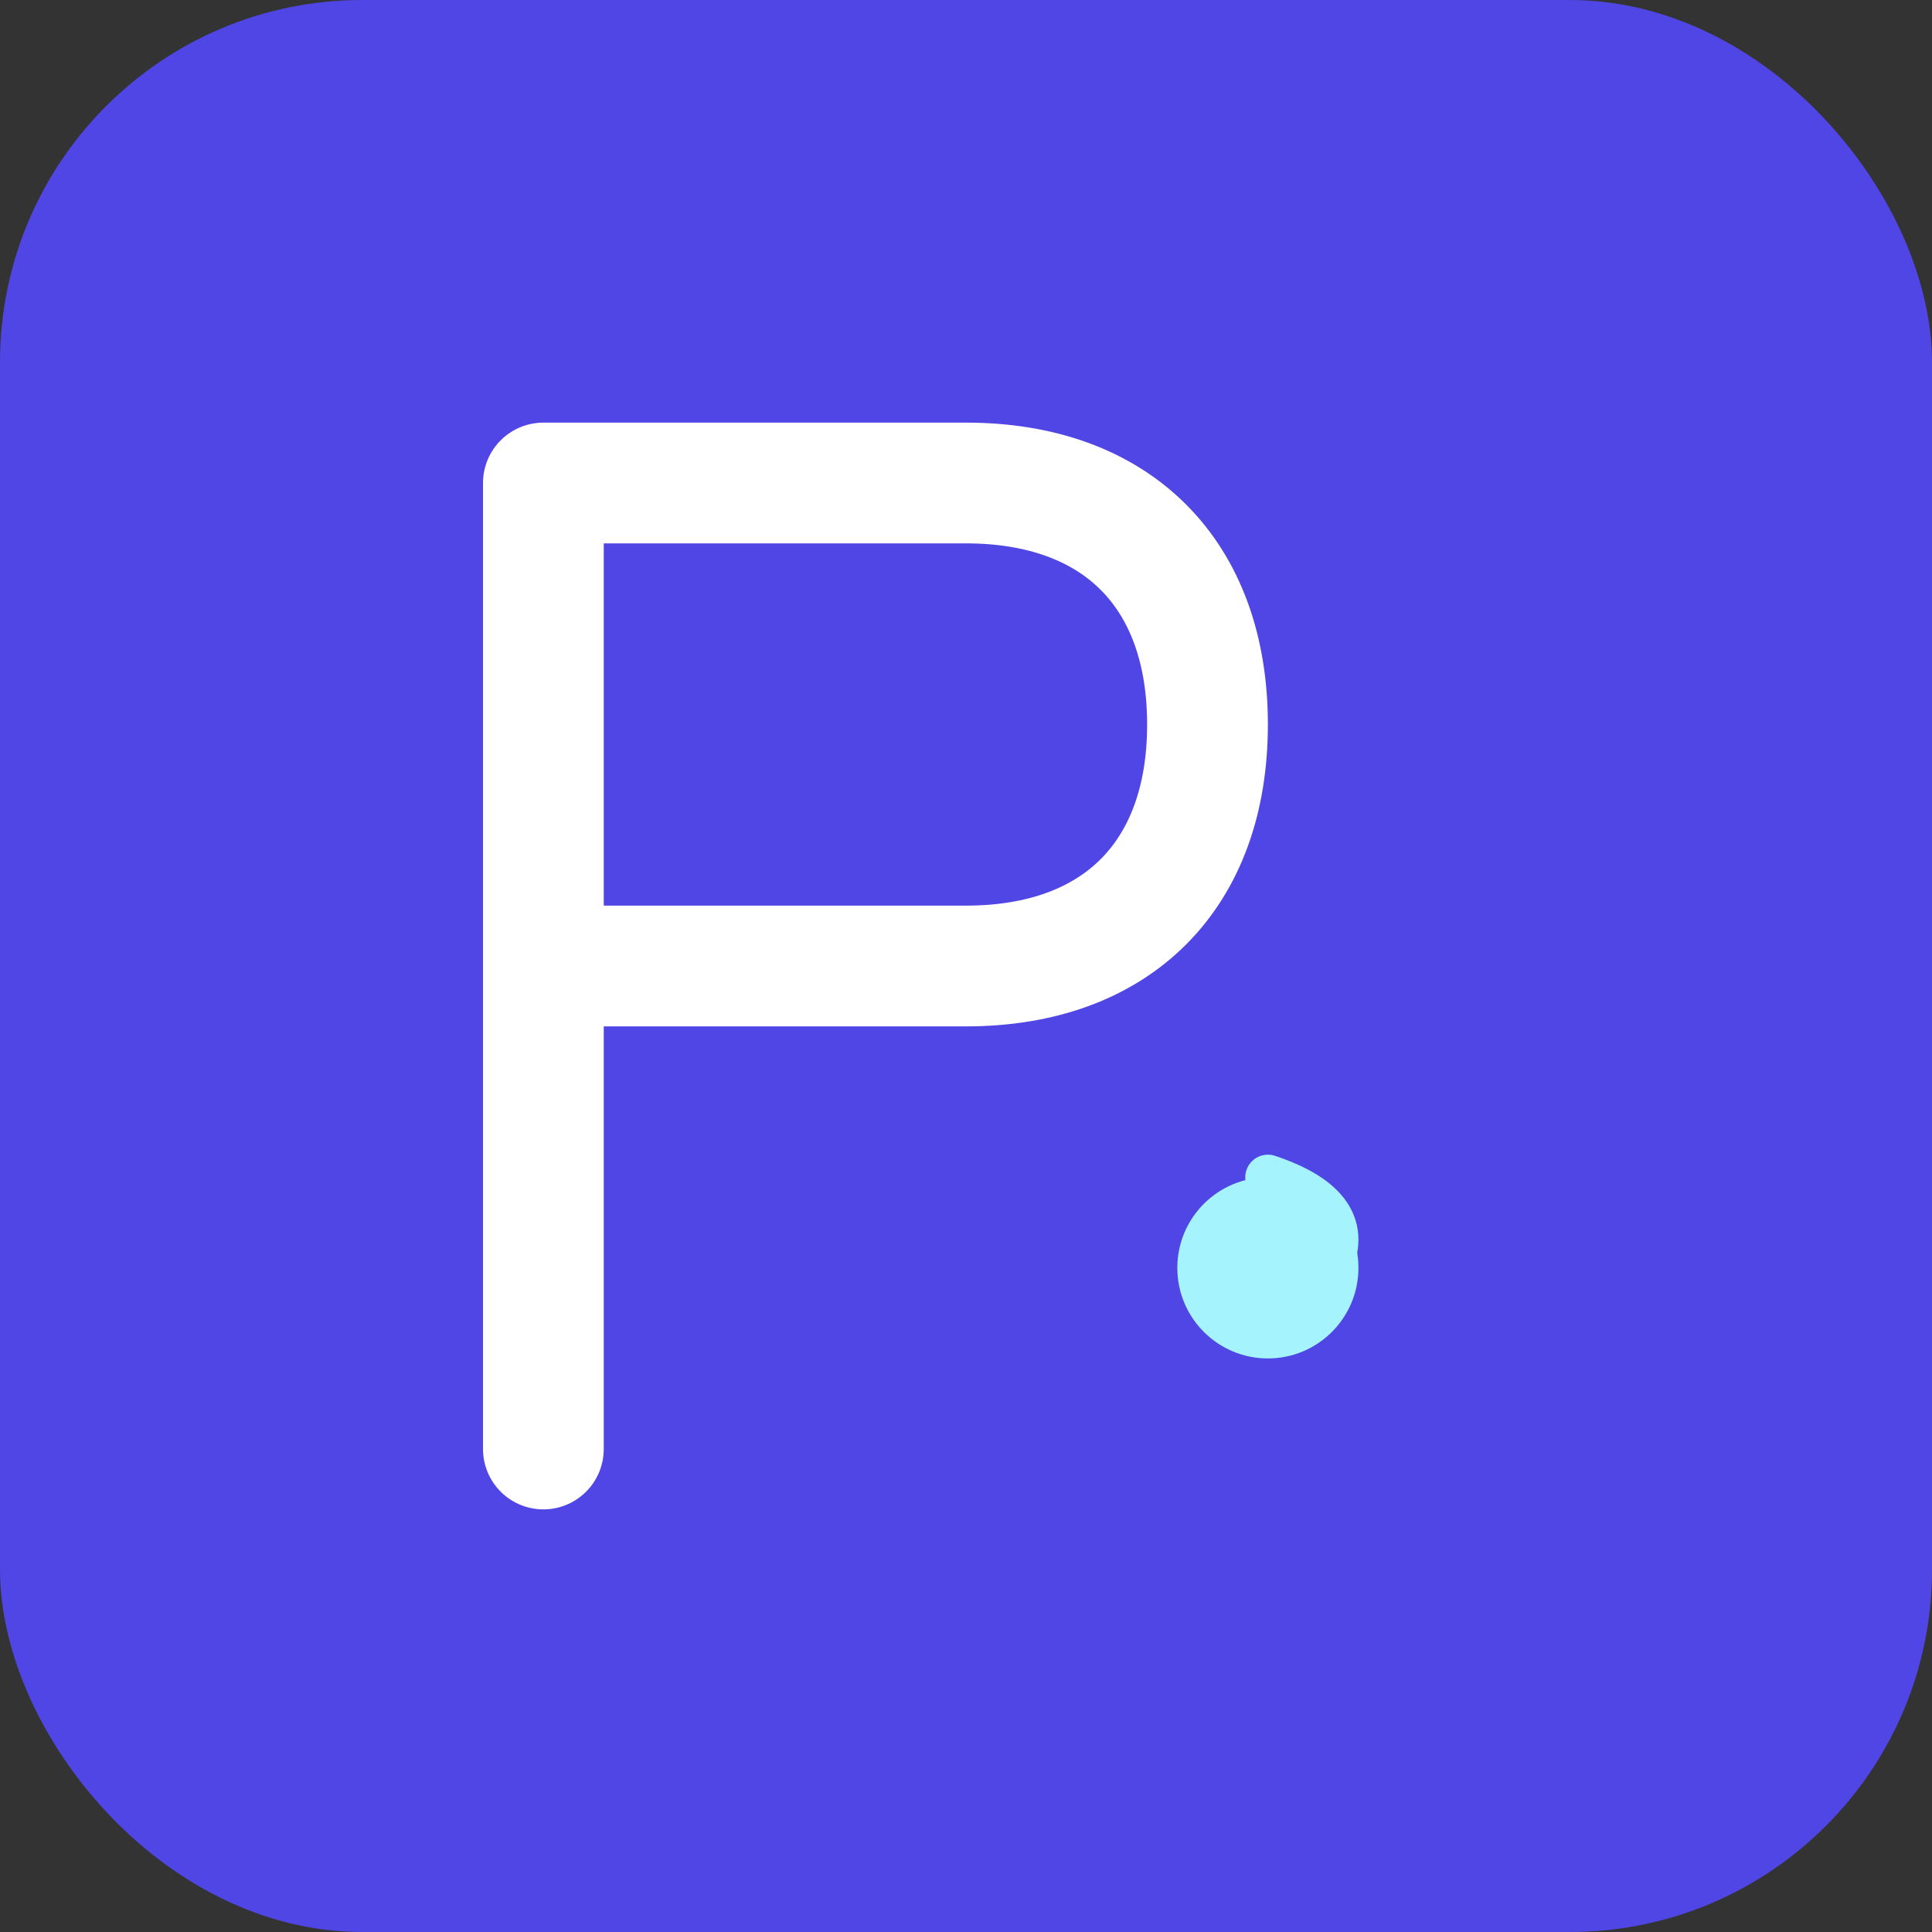
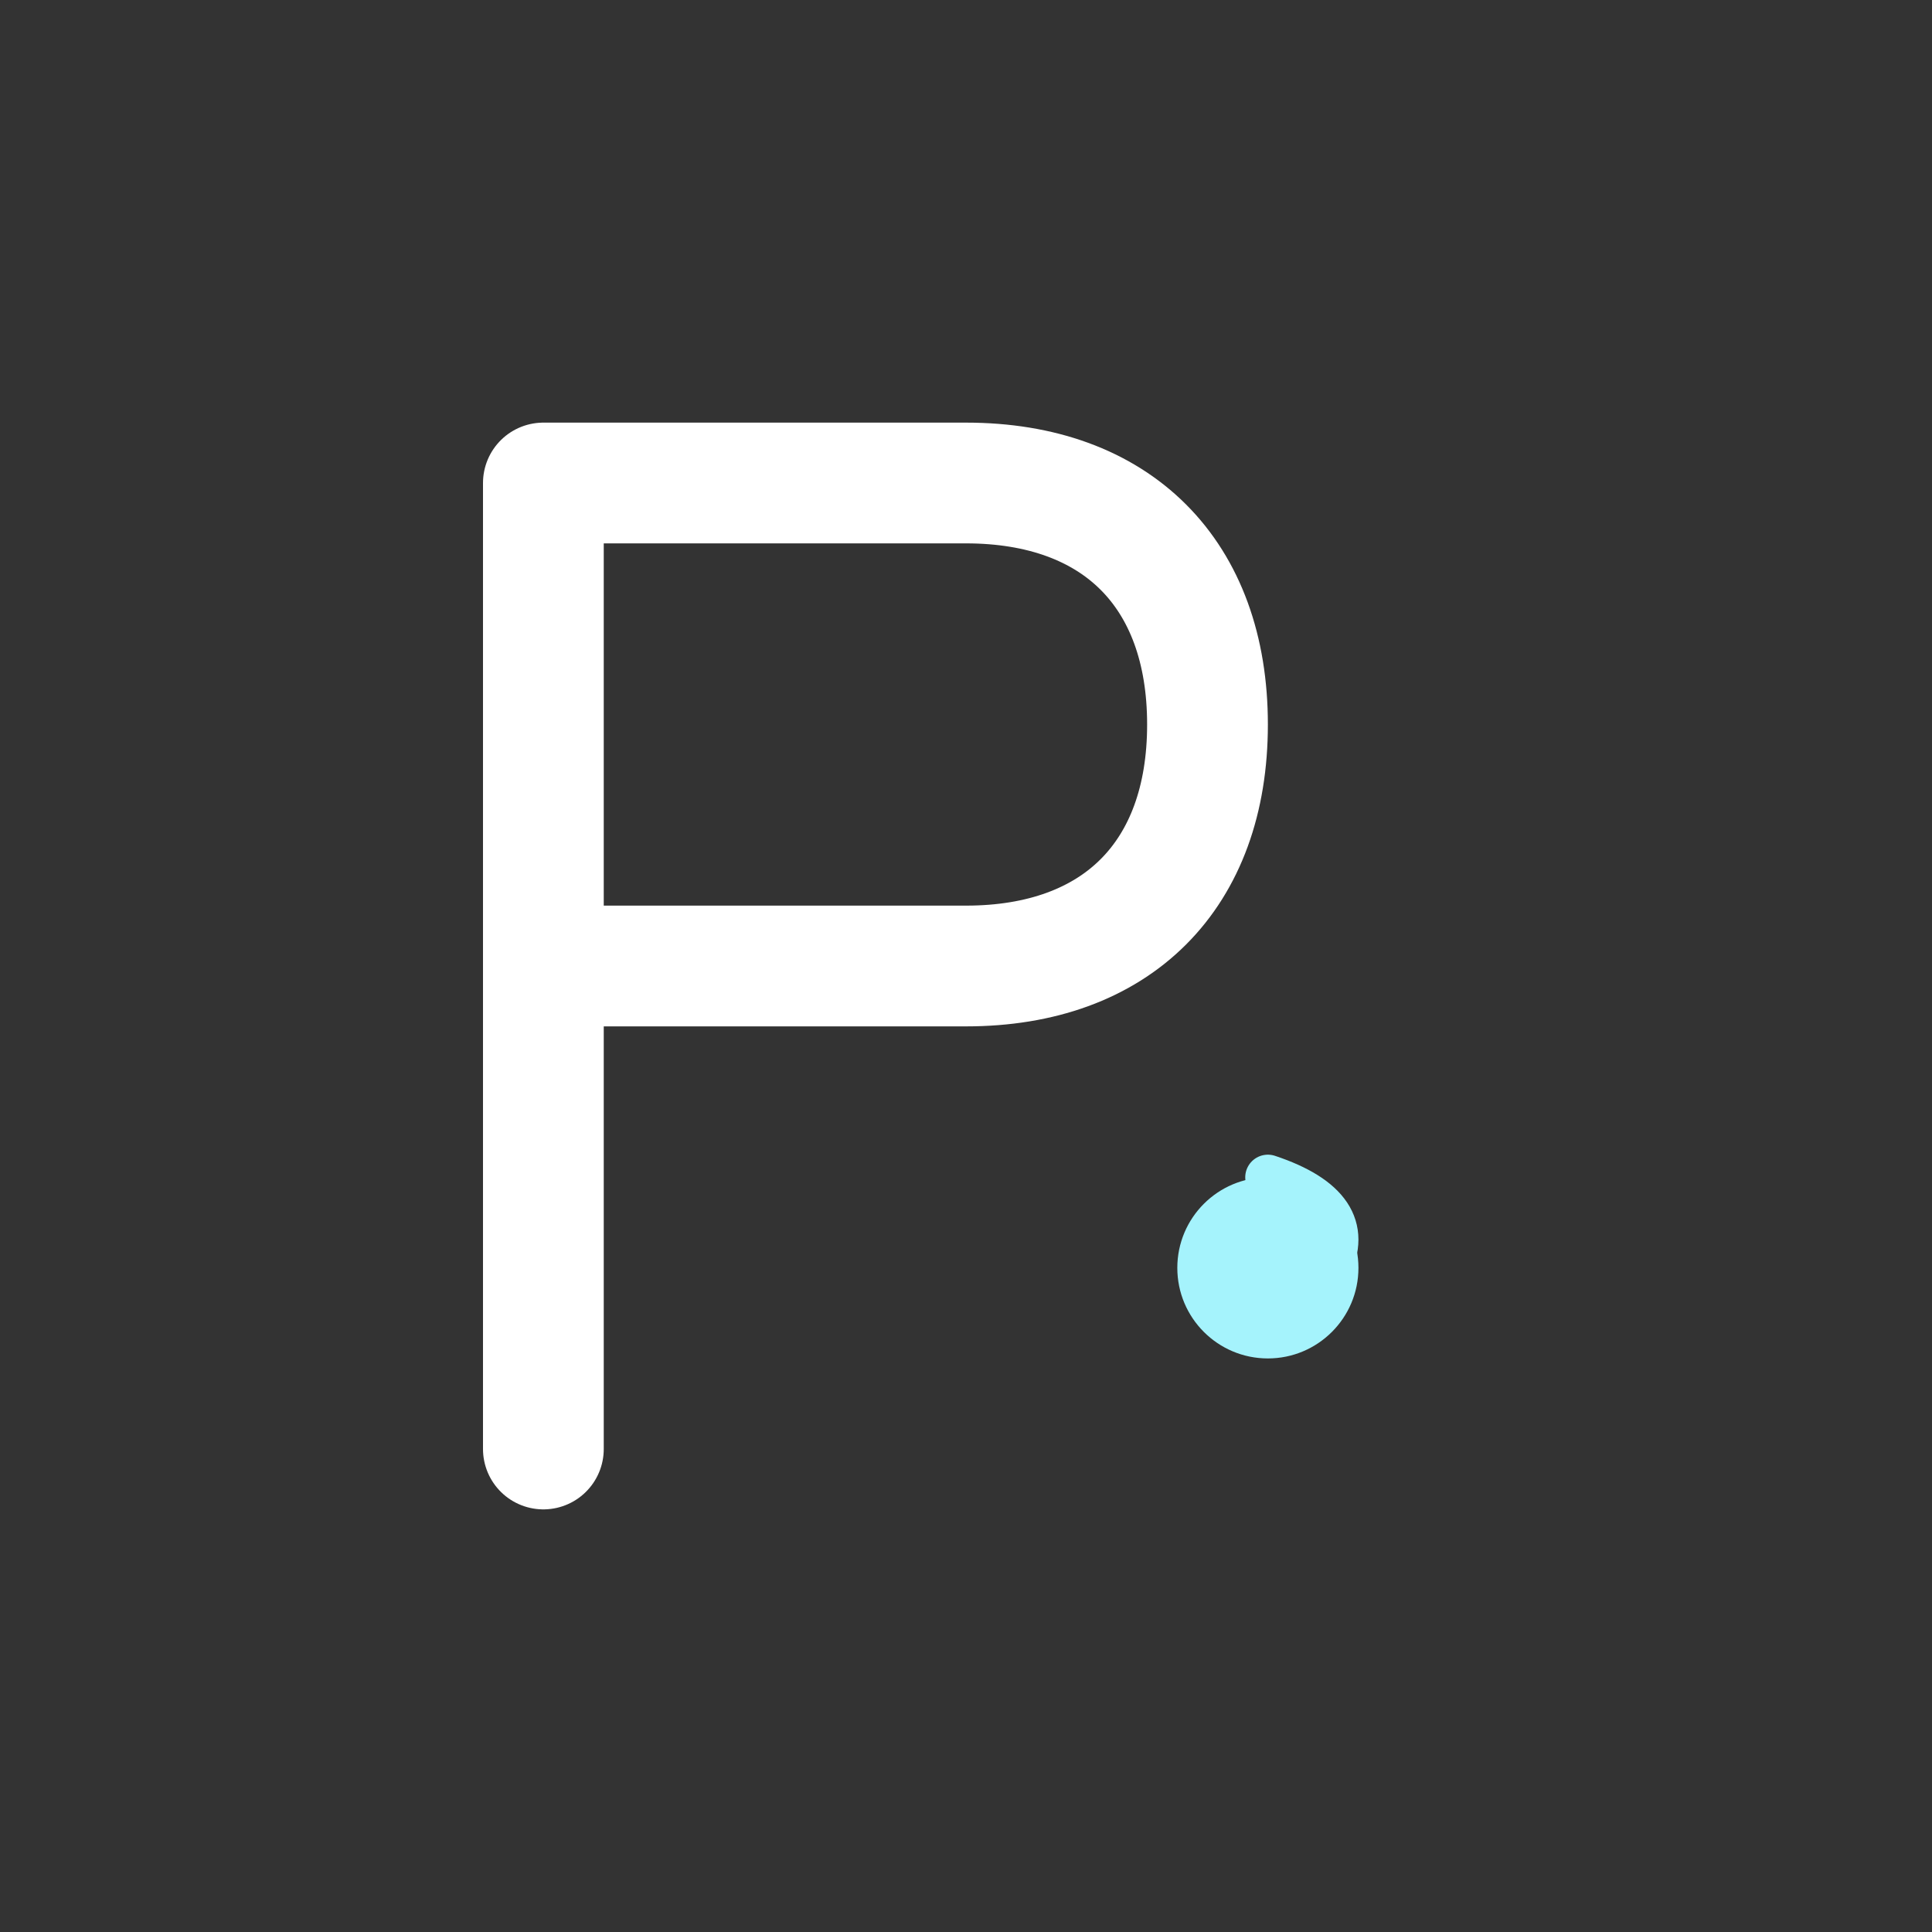
<svg xmlns="http://www.w3.org/2000/svg" width="64" height="64" viewBox="0 0 64 64" fill="none">
  <rect x="0" y="0" width="64" height="64" fill="#333333" stroke="none" />
-   <rect width="64" height="64" rx="12" fill="#4F46E5" />
  <path d="M18 16 L18 48 M18 16 L32 16 C37 16 40 19 40 24 C40 29 37 32 32 32 L18 32" stroke="white" stroke-width="4" stroke-linecap="round" stroke-linejoin="round" fill="none" />
  <circle cx="42" cy="42" r="3" fill="#A5F3FC" />
  <path d="M42 39 Q45 40 44 42" stroke="#A5F3FC" stroke-width="1.5" stroke-linecap="round" fill="none" />
</svg>